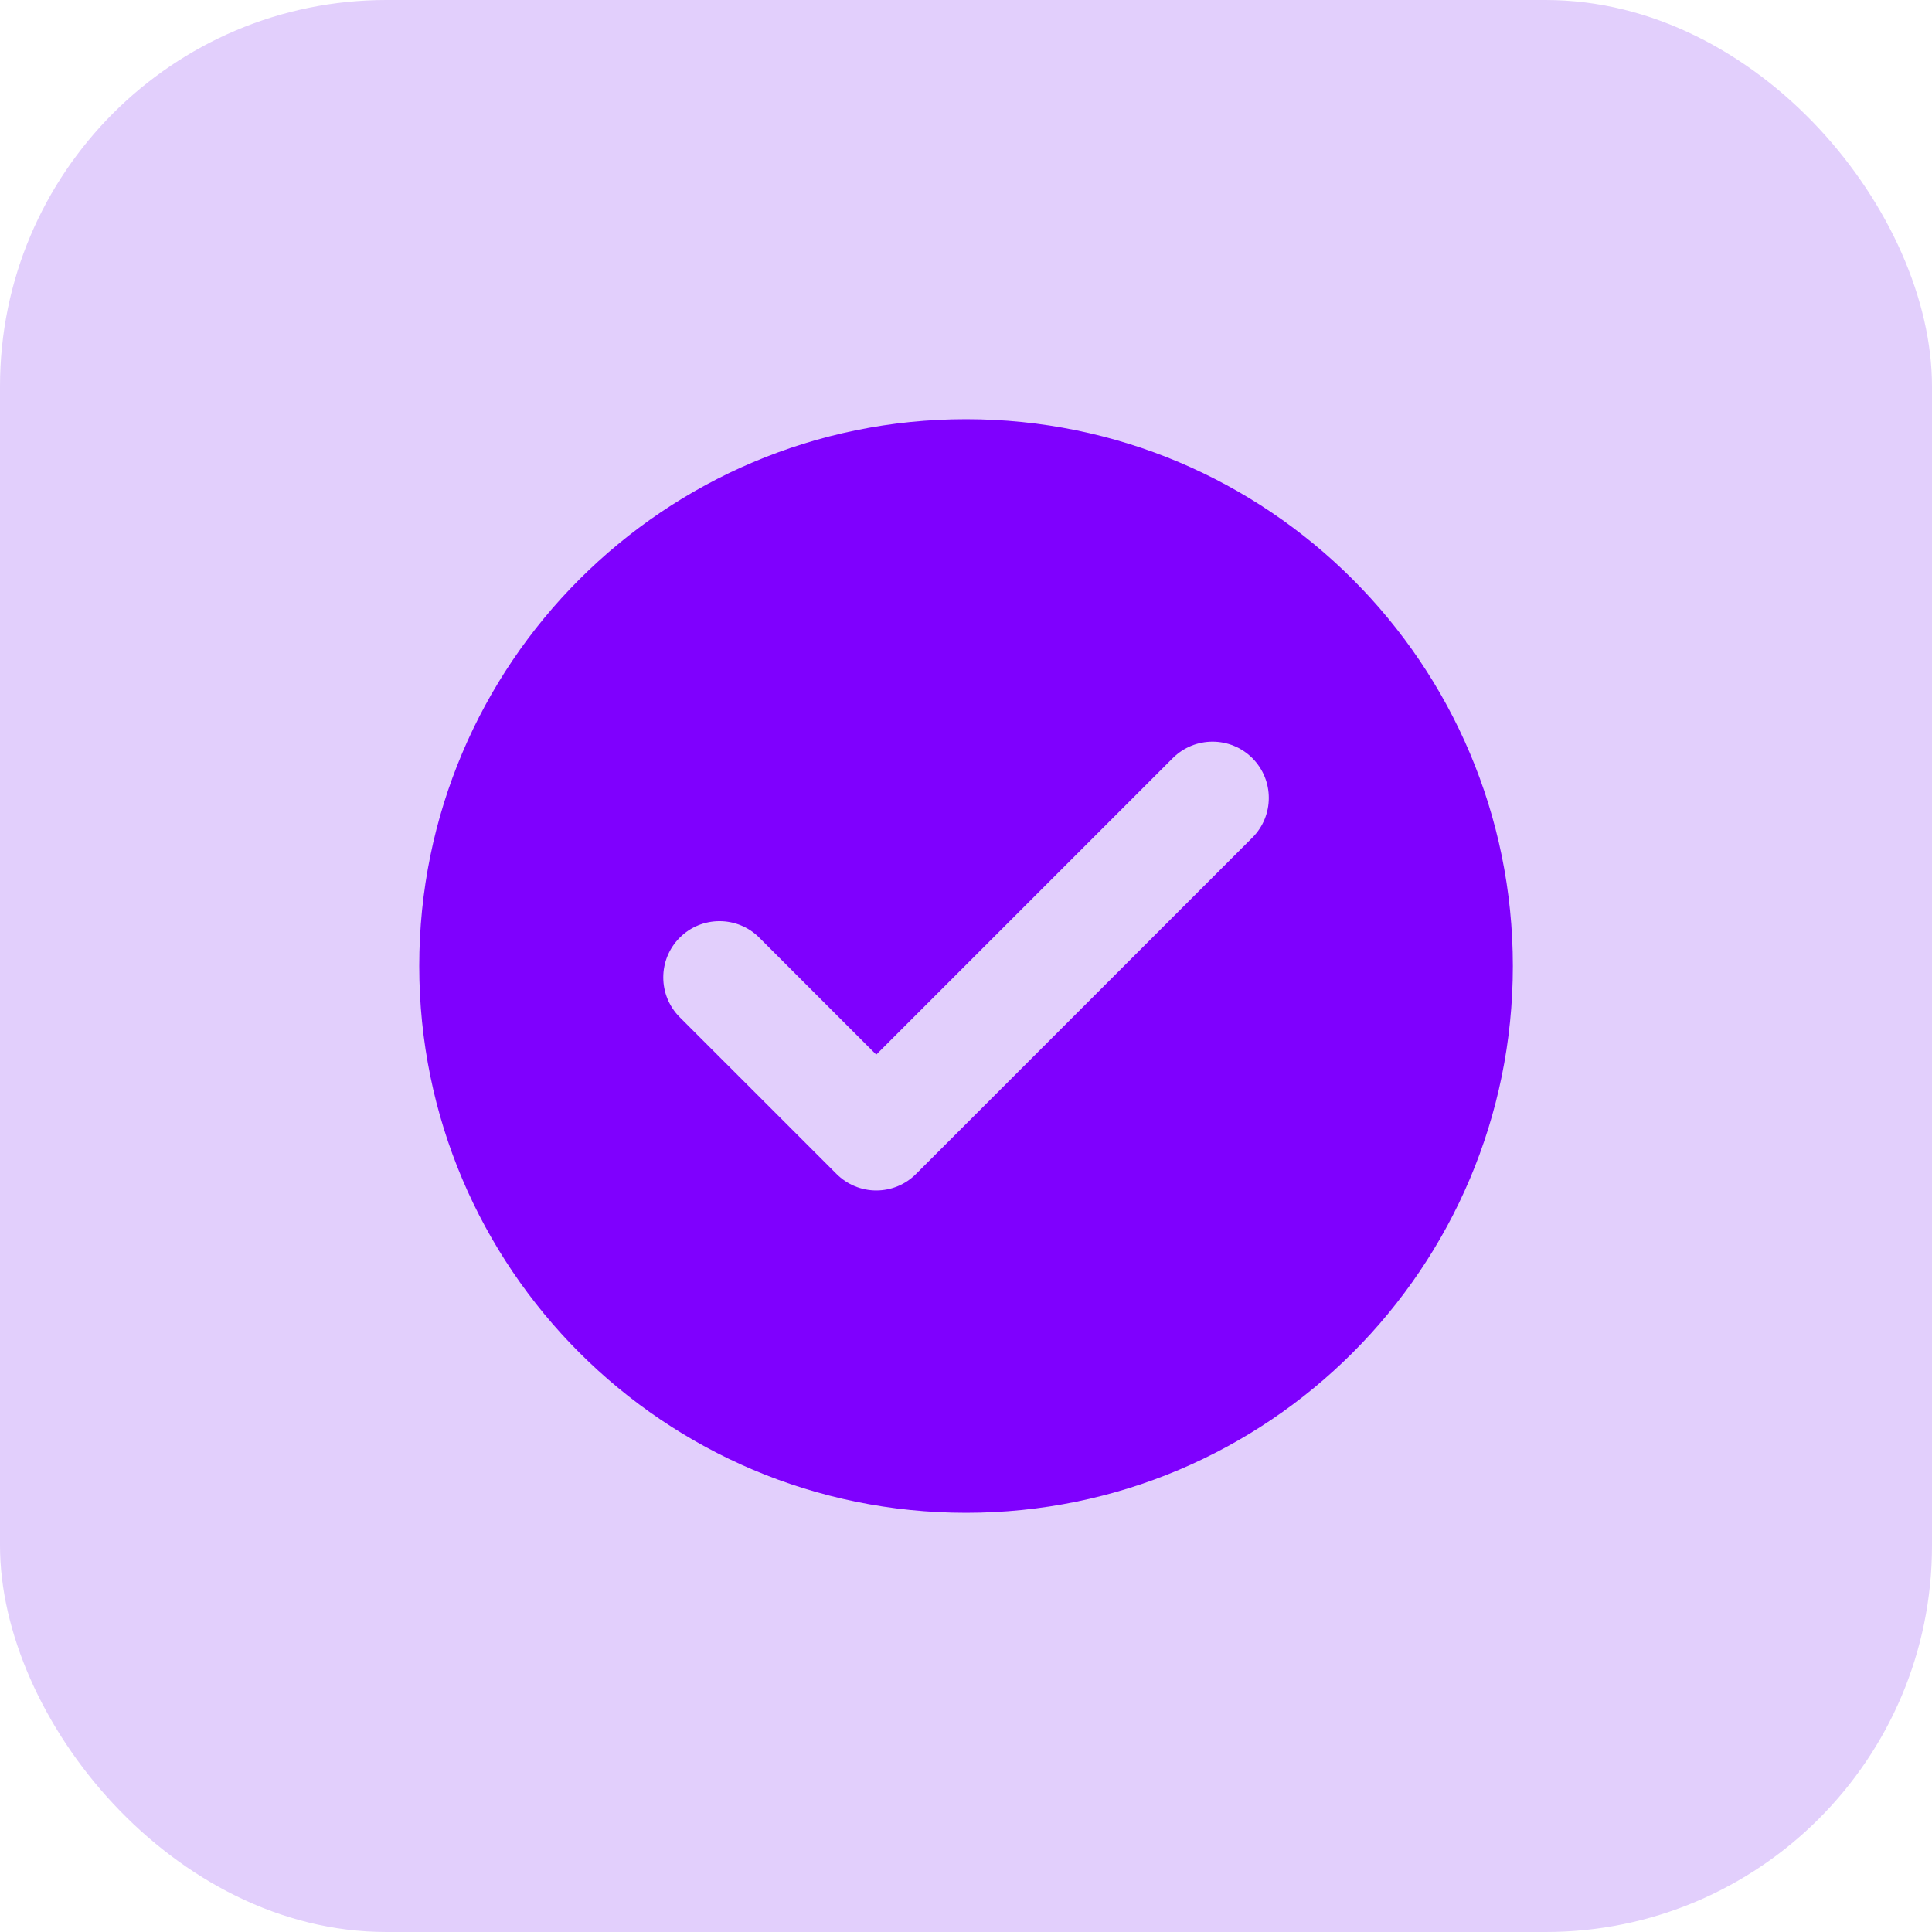
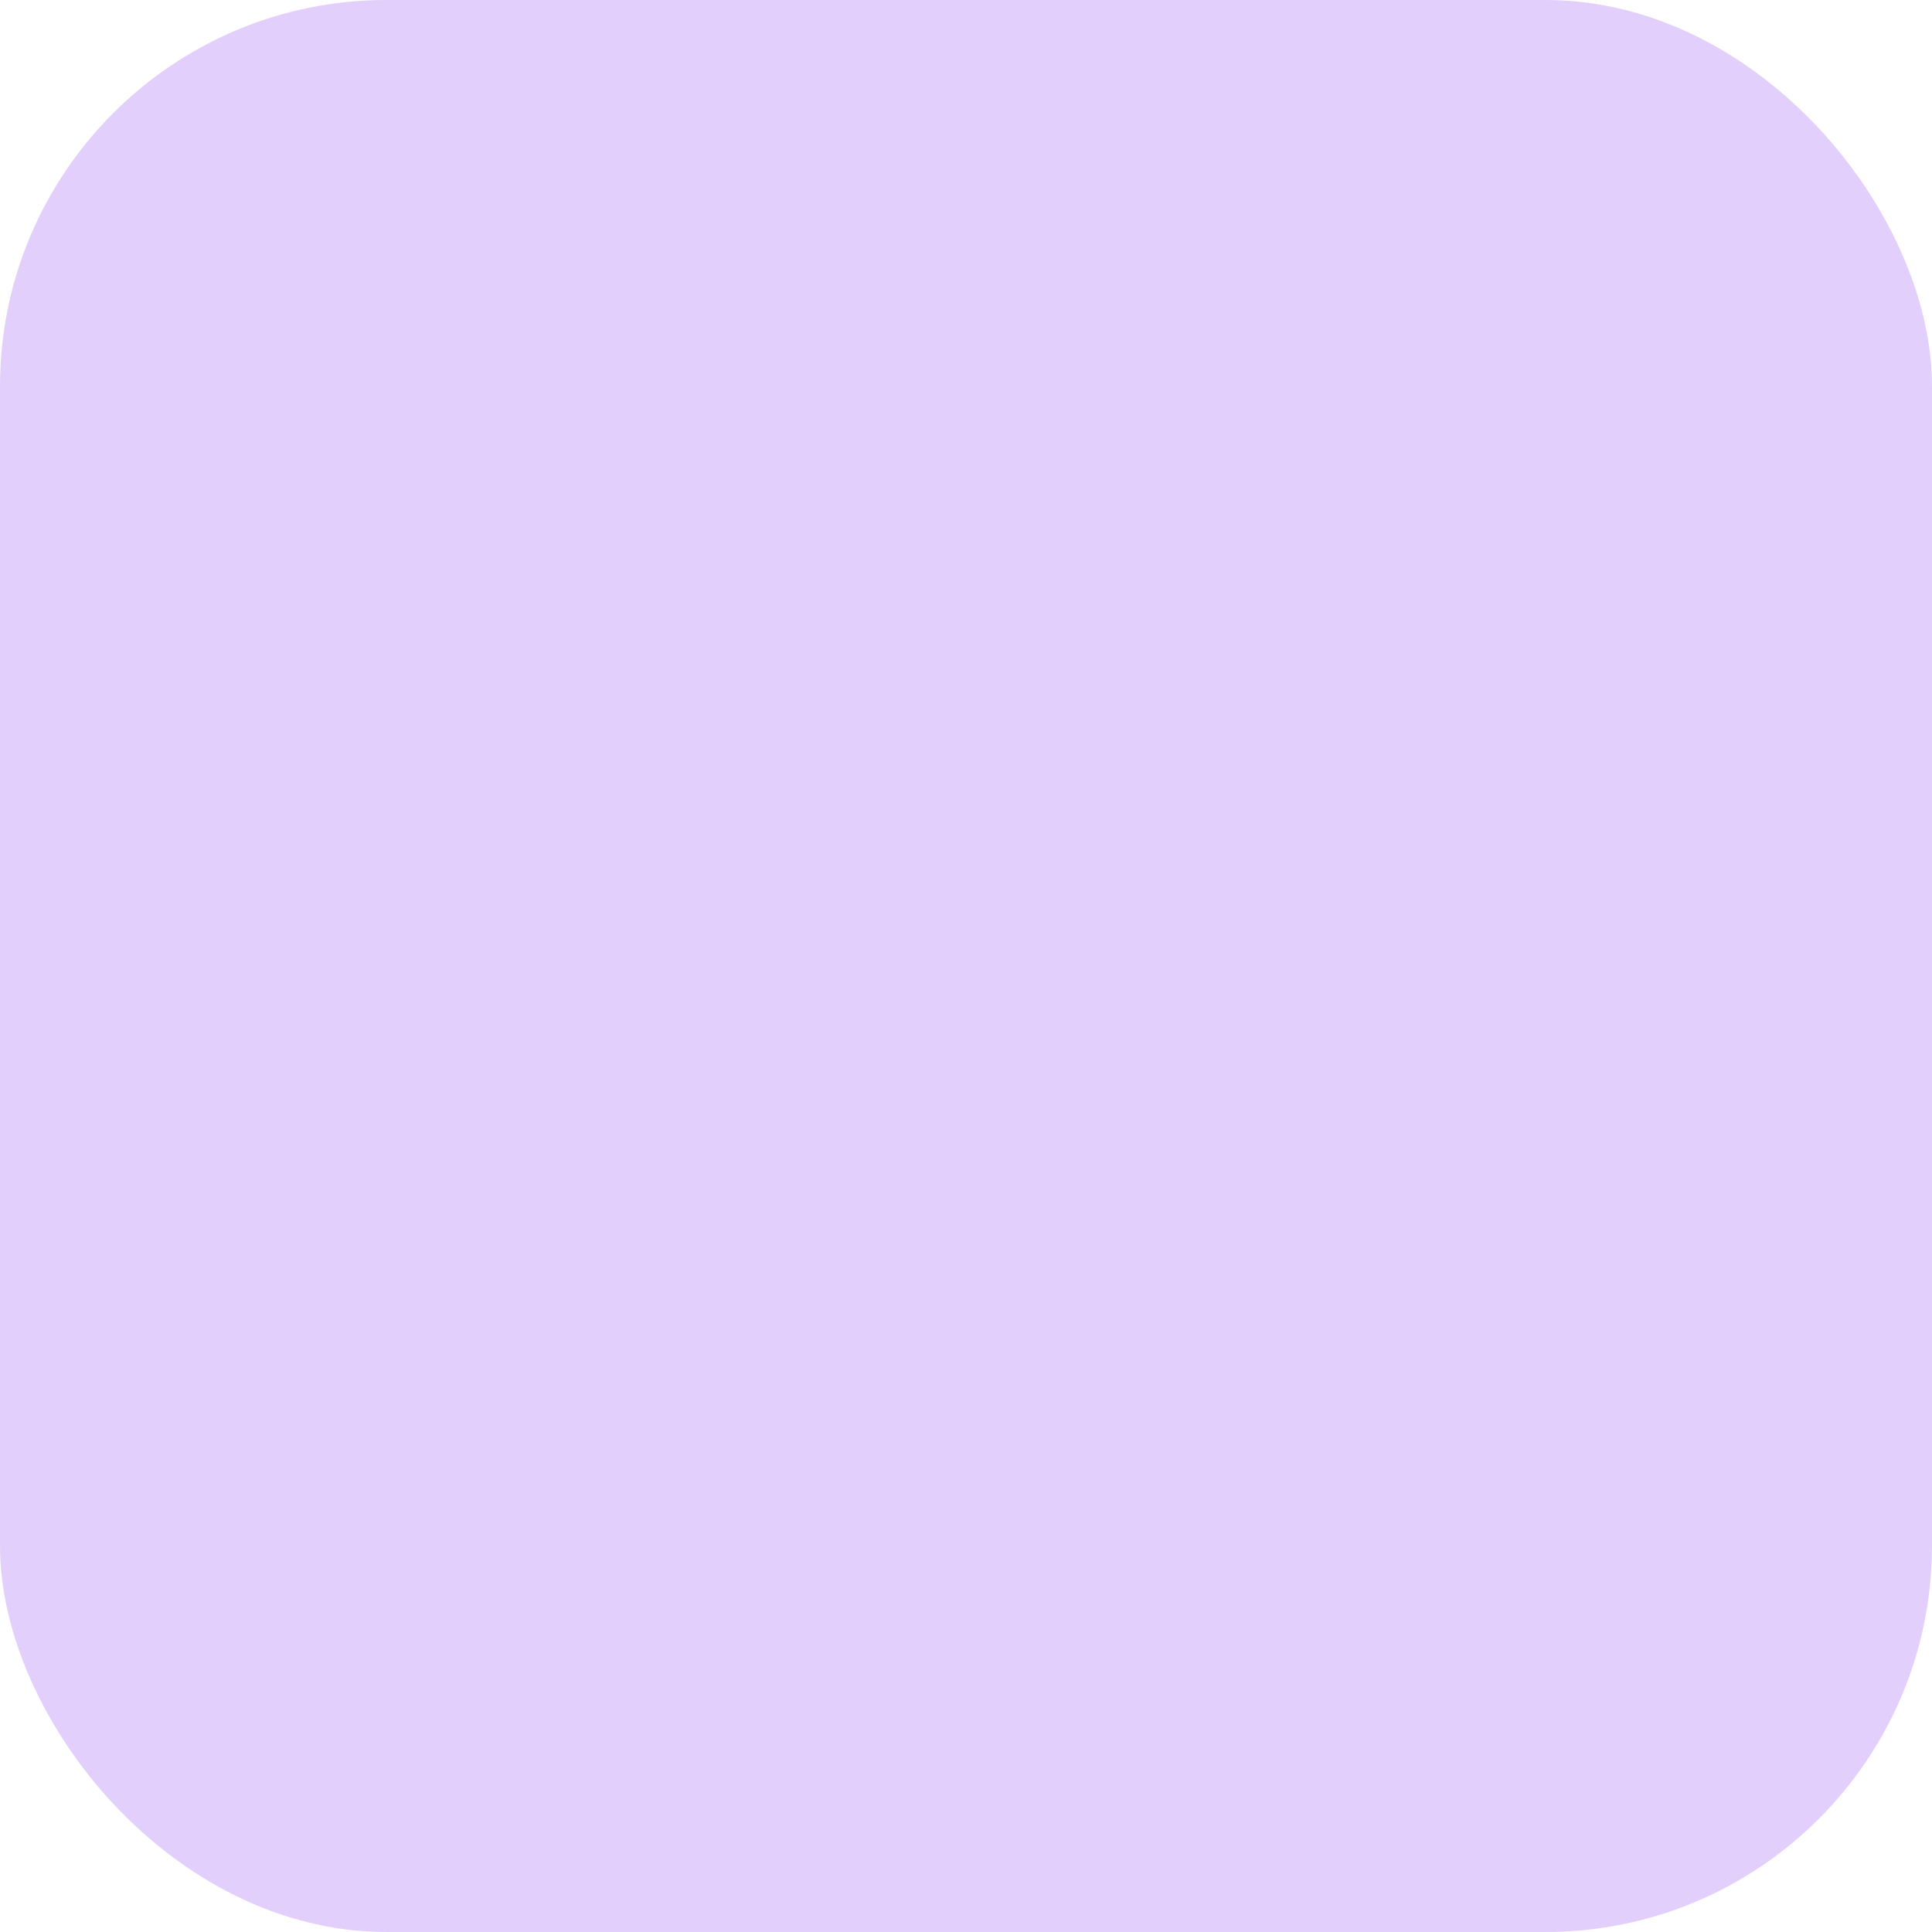
<svg xmlns="http://www.w3.org/2000/svg" width="40" height="40" viewBox="0 0 40 40" fill="none">
  <rect width="40" height="40" rx="8" fill="#E2CFFC" />
-   <path d="M20.001 8.679C13.748 8.679 8.68 13.747 8.68 20C8.68 26.253 13.748 31.321 20.001 31.321C26.254 31.321 31.322 26.253 31.322 20C31.322 13.747 26.254 8.679 20.001 8.679ZM25.928 17.343L18.966 24.305C18.748 24.524 18.452 24.647 18.142 24.647C17.833 24.647 17.538 24.524 17.319 24.305L14.073 21.06C13.619 20.605 13.619 19.867 14.073 19.413C14.528 18.958 15.266 18.958 15.72 19.413L18.142 21.835L24.281 15.696C24.736 15.242 25.473 15.242 25.928 15.696C26.383 16.151 26.383 16.889 25.928 17.343Z" fill="#7F00FE" />
</svg>